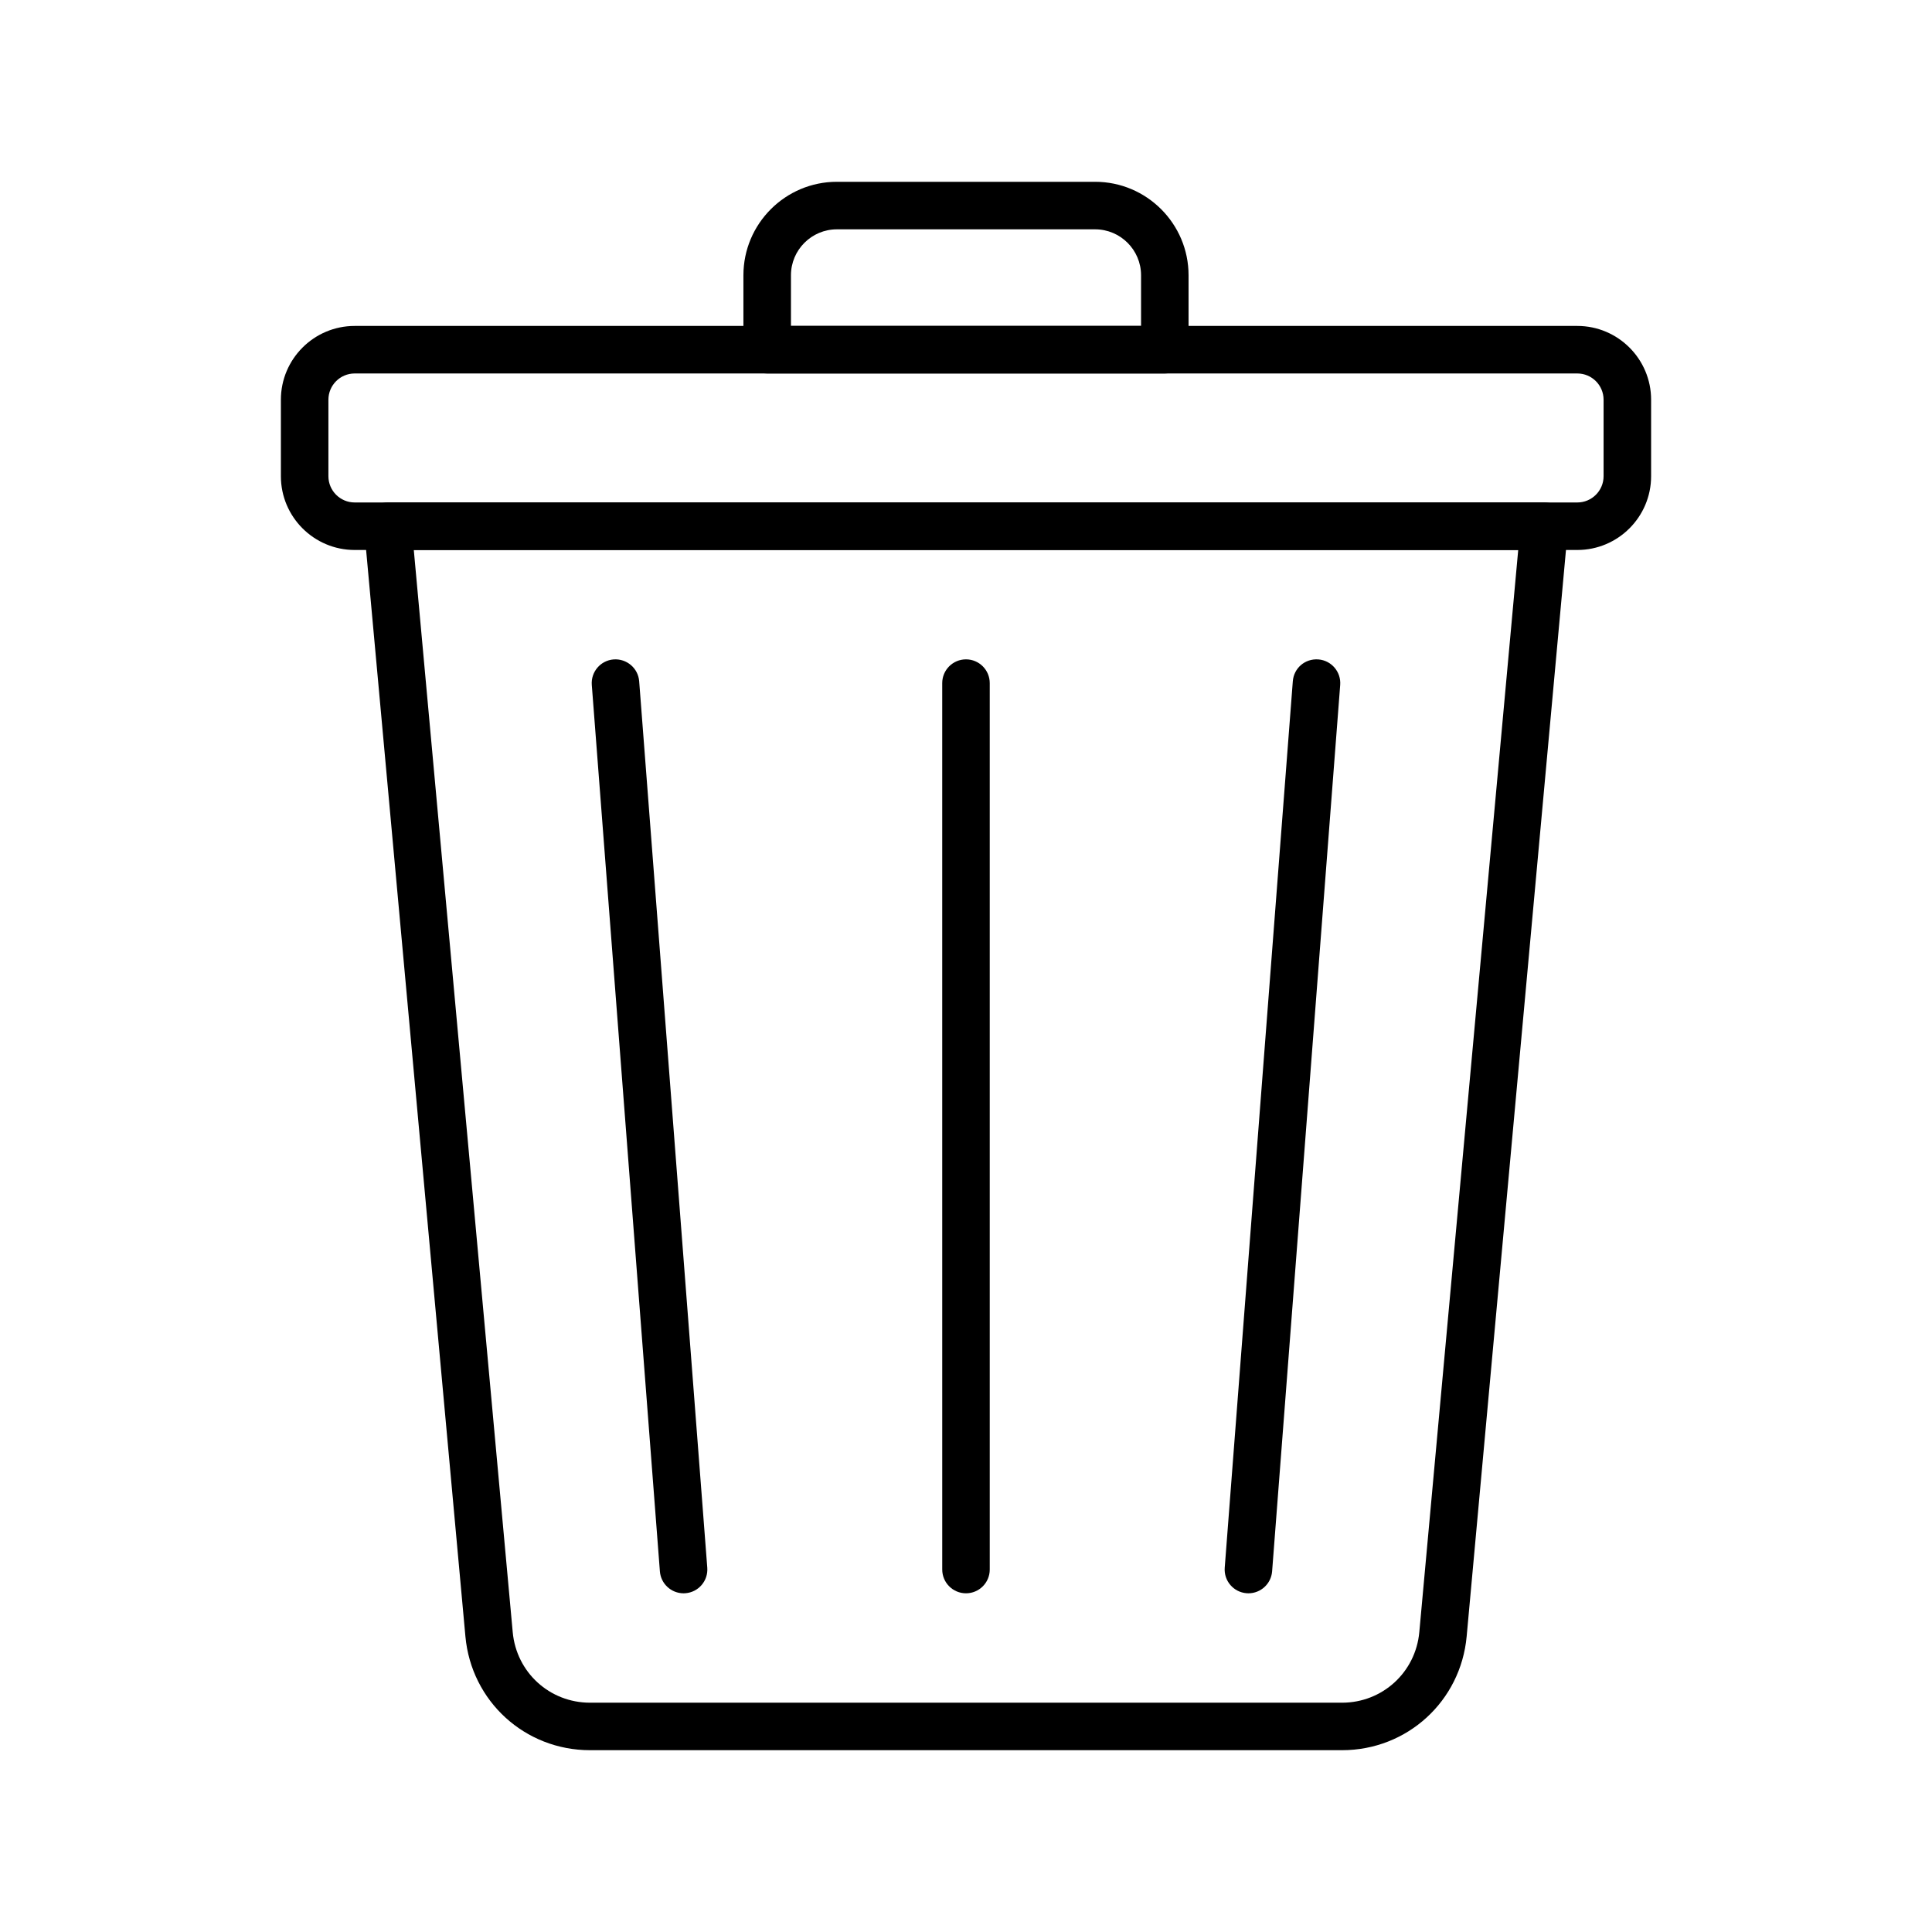
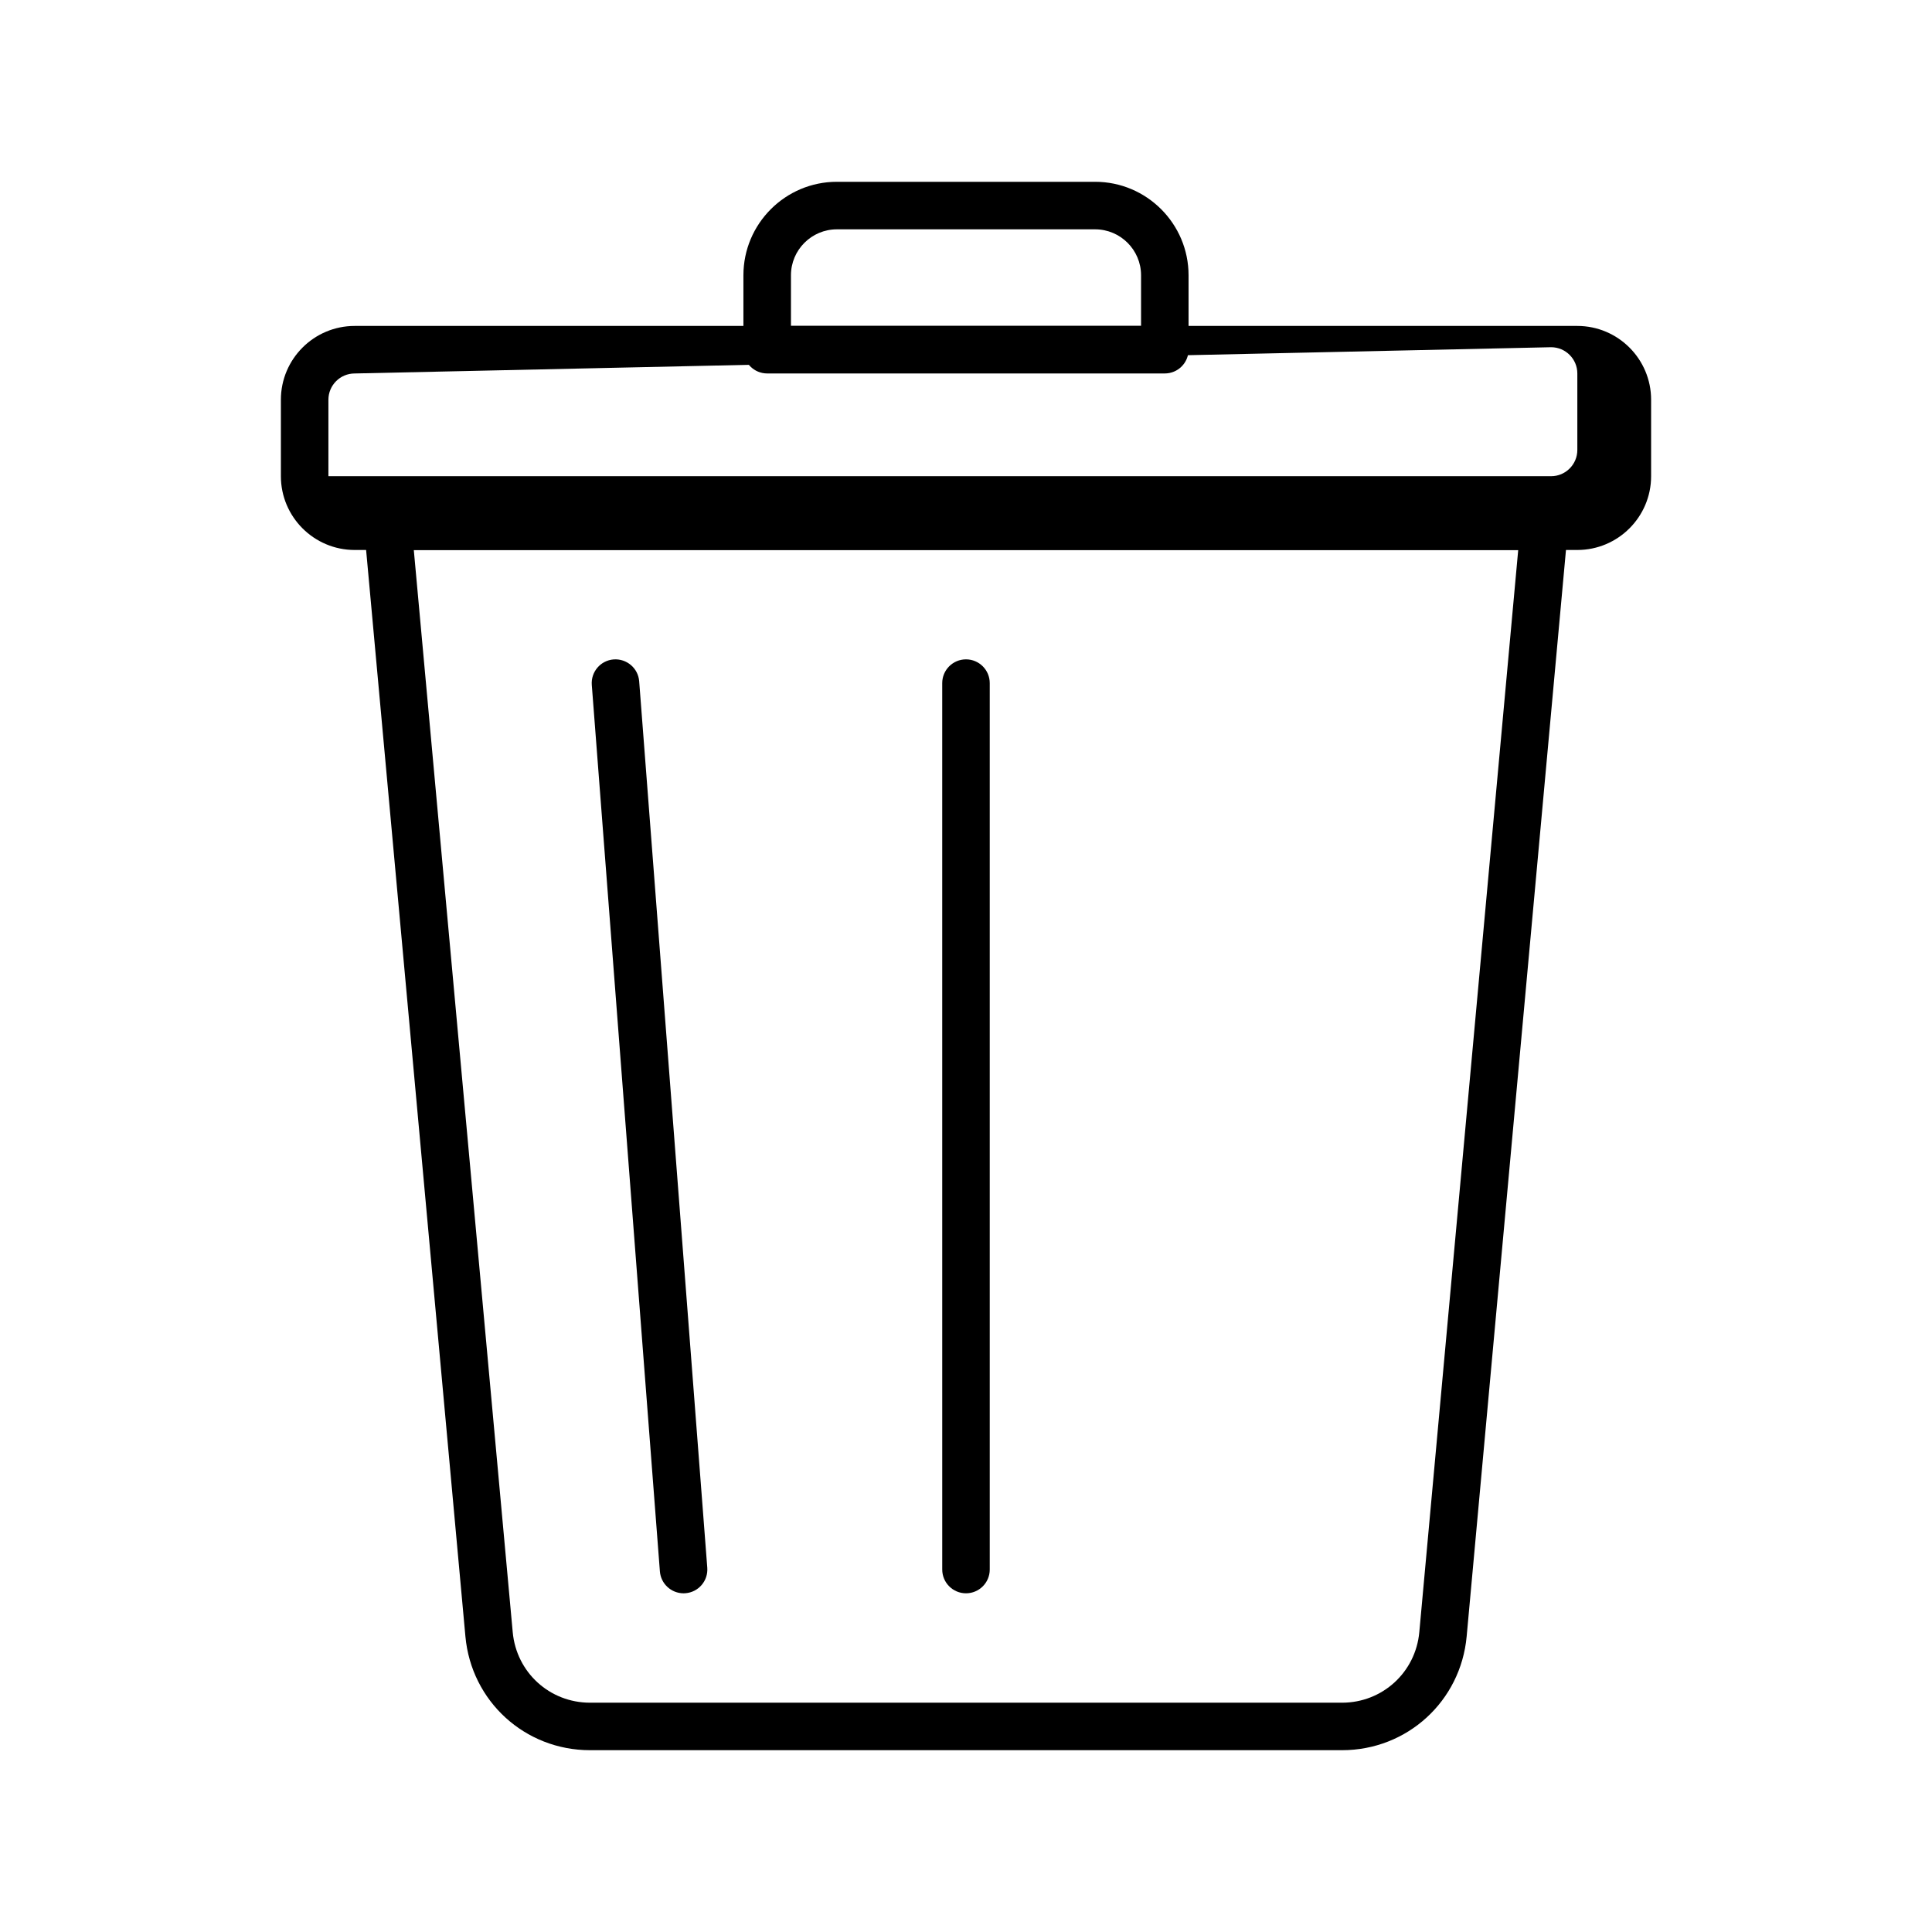
<svg xmlns="http://www.w3.org/2000/svg" fill="#000000" width="800px" height="800px" version="1.1" viewBox="144 144 512 512">
  <g>
    <path d="m499.64 607.82h-199.27c-17.262 0-31.461-12.961-33.031-30.152l-26.84-293.65c-0.16-1.762 0.426-3.512 1.621-4.82 1.191-1.309 2.883-2.051 4.652-2.051h306.48c1.77 0 3.461 0.746 4.652 2.051 1.191 1.309 1.781 3.055 1.621 4.82l-26.844 293.65c-1.578 17.191-15.777 30.152-33.035 30.152zm-245.98-318.07 26.215 286.78c0.973 10.664 9.781 18.703 20.488 18.703h199.28c10.703 0 19.512-8.043 20.488-18.703l26.211-286.77z" />
-     <path d="m562.01 289.75h-324.02c-10.781 0-19.551-8.77-19.551-19.551v-20.27c0-10.781 8.77-19.551 19.551-19.551h324.02c10.781 0 19.551 8.77 19.551 19.551v20.27c0 10.781-8.77 19.551-19.551 19.551zm-324.02-46.777c-3.836 0-6.957 3.121-6.957 6.957v20.27c0 3.836 3.121 6.957 6.957 6.957h324.02c3.836 0 6.957-3.121 6.957-6.957v-20.27c0-3.836-3.121-6.957-6.957-6.957z" />
+     <path d="m562.01 289.75h-324.02c-10.781 0-19.551-8.77-19.551-19.551v-20.27c0-10.781 8.77-19.551 19.551-19.551h324.02c10.781 0 19.551 8.77 19.551 19.551v20.27c0 10.781-8.77 19.551-19.551 19.551zm-324.02-46.777c-3.836 0-6.957 3.121-6.957 6.957v20.27h324.02c3.836 0 6.957-3.121 6.957-6.957v-20.27c0-3.836-3.121-6.957-6.957-6.957z" />
    <path d="m452.69 242.97h-105.38c-3.477 0-6.297-2.82-6.297-6.297v-19.723c0-13.66 11.109-24.773 24.77-24.773h68.426c13.664 0 24.773 11.113 24.773 24.773v19.723c0.004 3.477-2.816 6.297-6.297 6.297zm-99.078-12.594h92.781v-13.426c0-6.715-5.465-12.176-12.18-12.176h-68.426c-6.715 0-12.176 5.461-12.176 12.176z" />
    <path d="m325.15 566.24c-3.258 0-6.019-2.512-6.273-5.816l-18.047-234.91c-0.266-3.469 2.328-6.496 5.797-6.762 3.473-0.246 6.496 2.332 6.762 5.797l18.047 234.91c0.266 3.469-2.328 6.496-5.797 6.762-0.16 0.016-0.328 0.02-0.488 0.02z" />
    <path d="m400 566.24c-3.477 0-6.297-2.82-6.297-6.297l-0.004-234.91c0-3.477 2.82-6.297 6.297-6.297 3.477 0 6.297 2.82 6.297 6.297v234.91c0.004 3.477-2.816 6.297-6.293 6.297z" />
-     <path d="m474.85 566.24c-0.16 0-0.324-0.008-0.488-0.02-3.469-0.266-6.062-3.293-5.797-6.762l18.043-234.91c0.266-3.465 3.203-6.051 6.762-5.797 3.469 0.266 6.062 3.293 5.797 6.762l-18.043 234.91c-0.258 3.305-3.016 5.816-6.273 5.816z" />
  </g>
</svg>